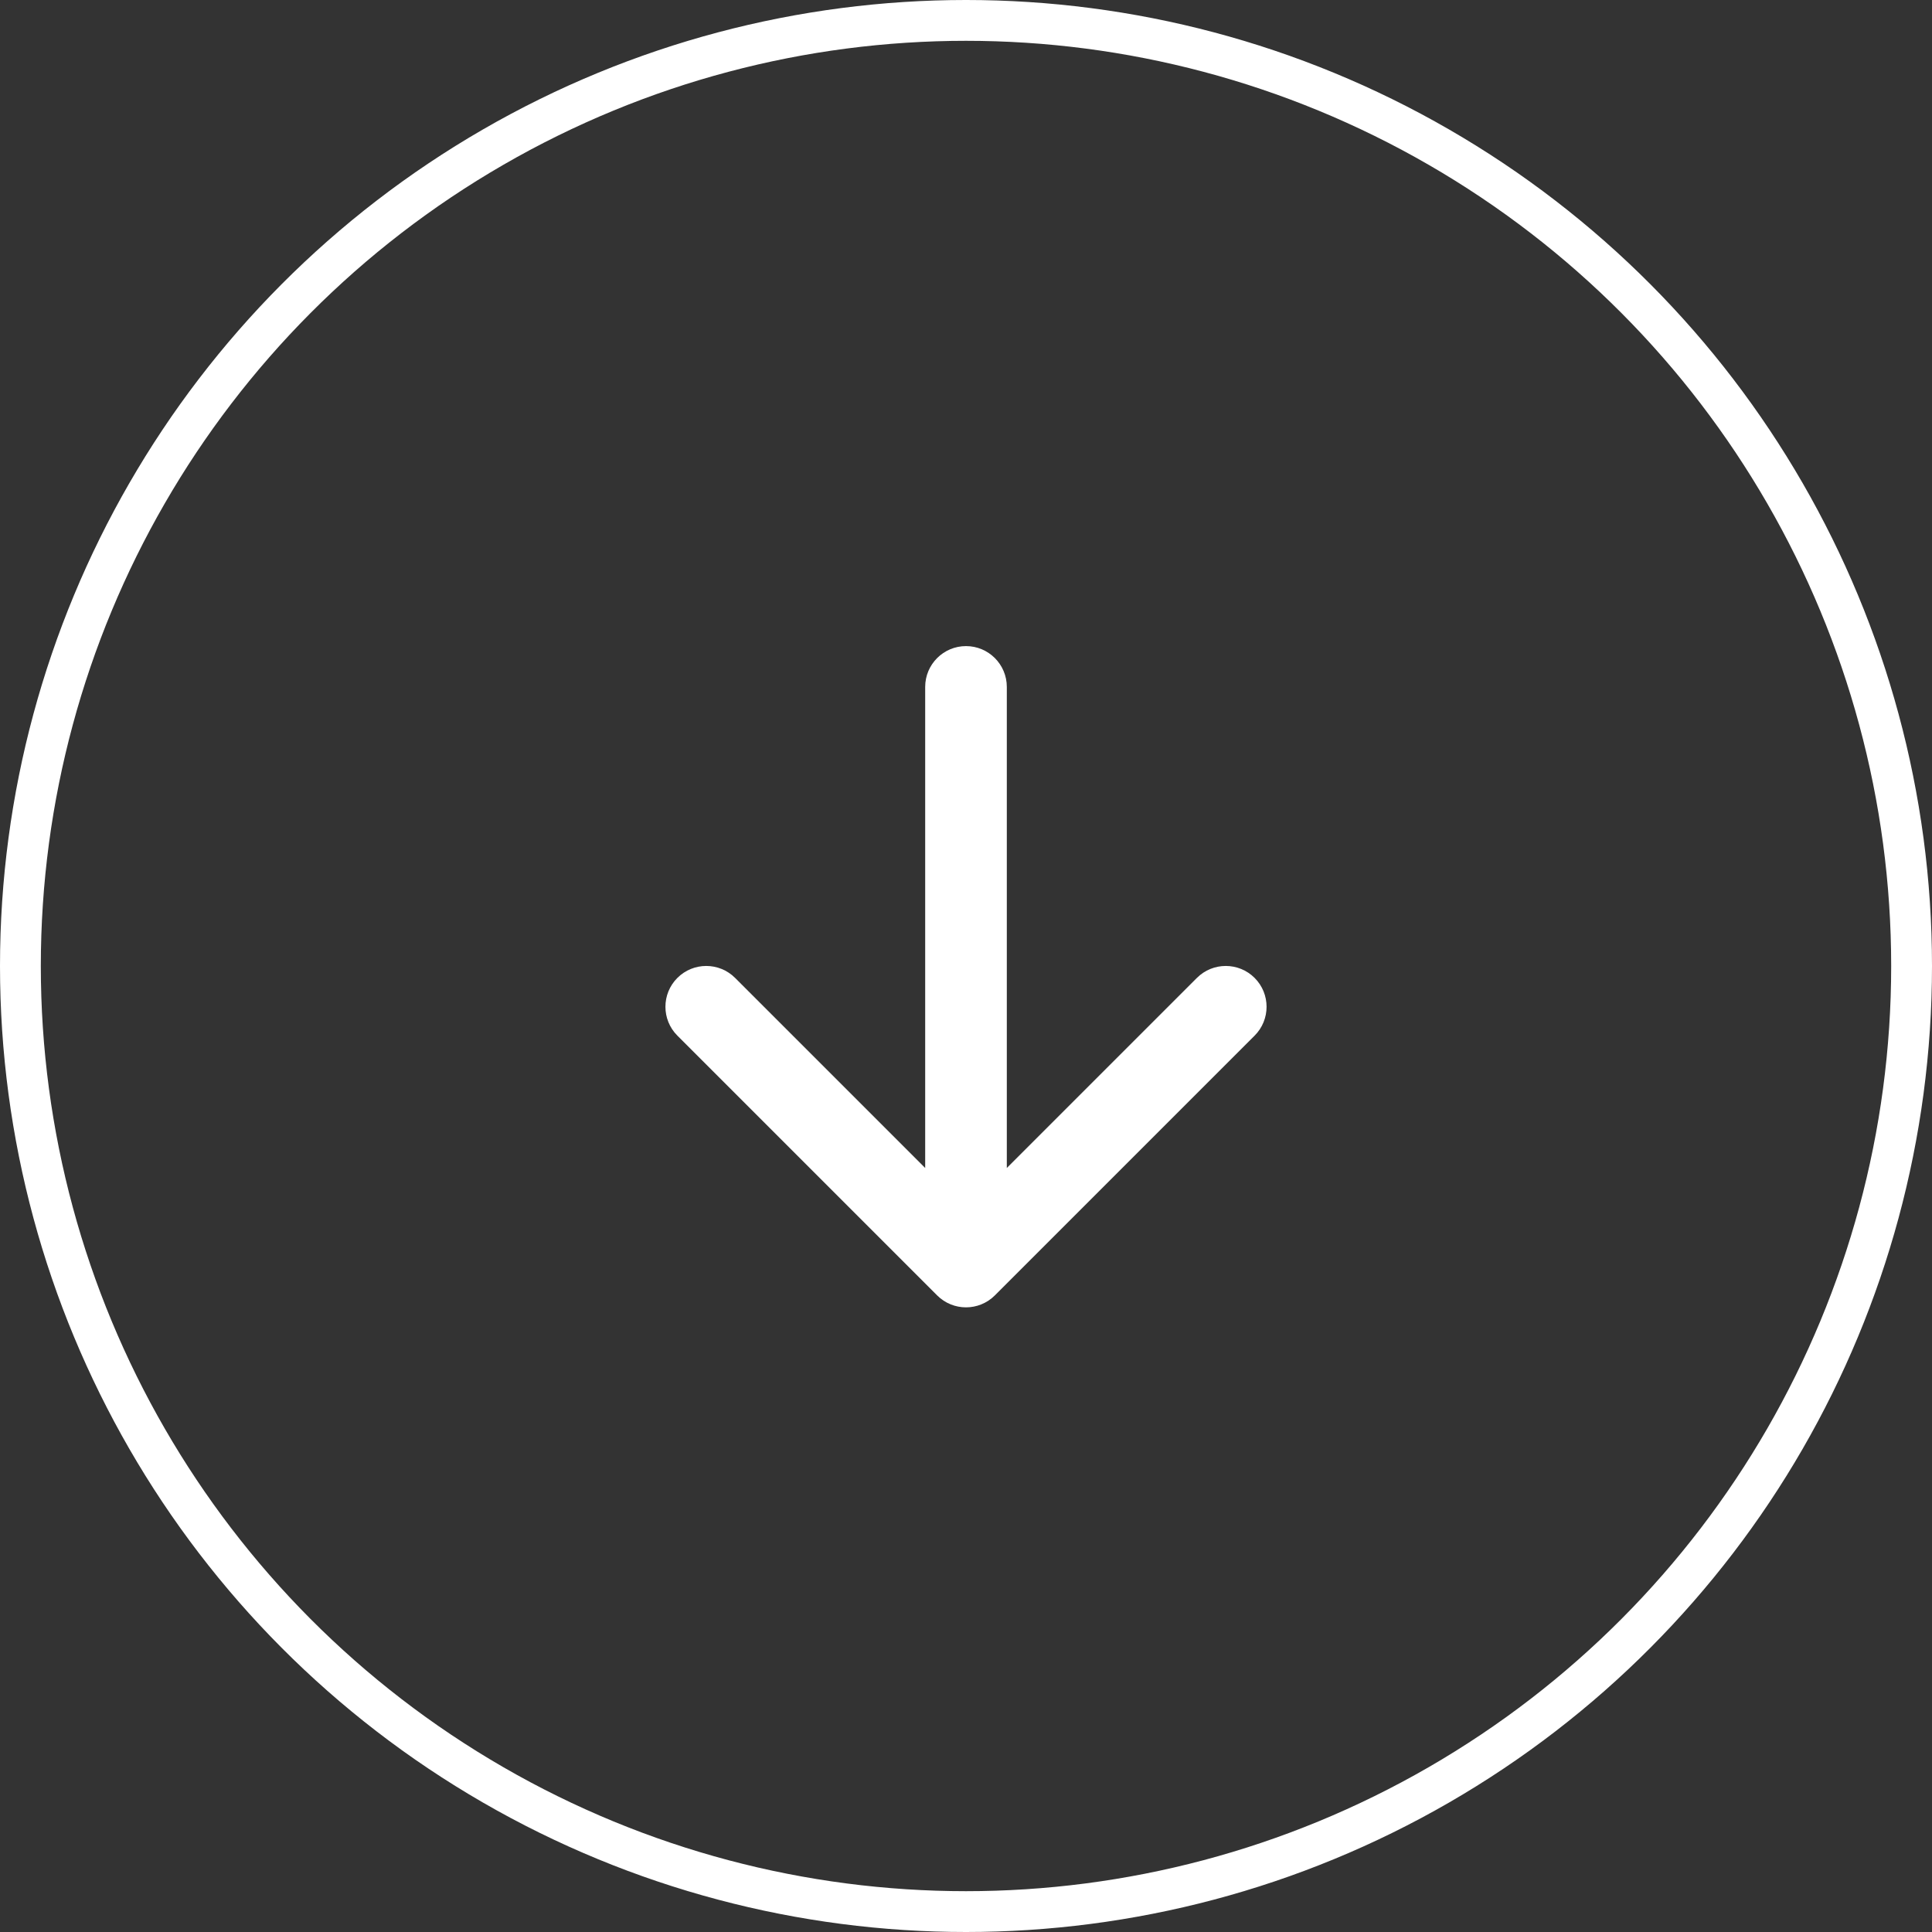
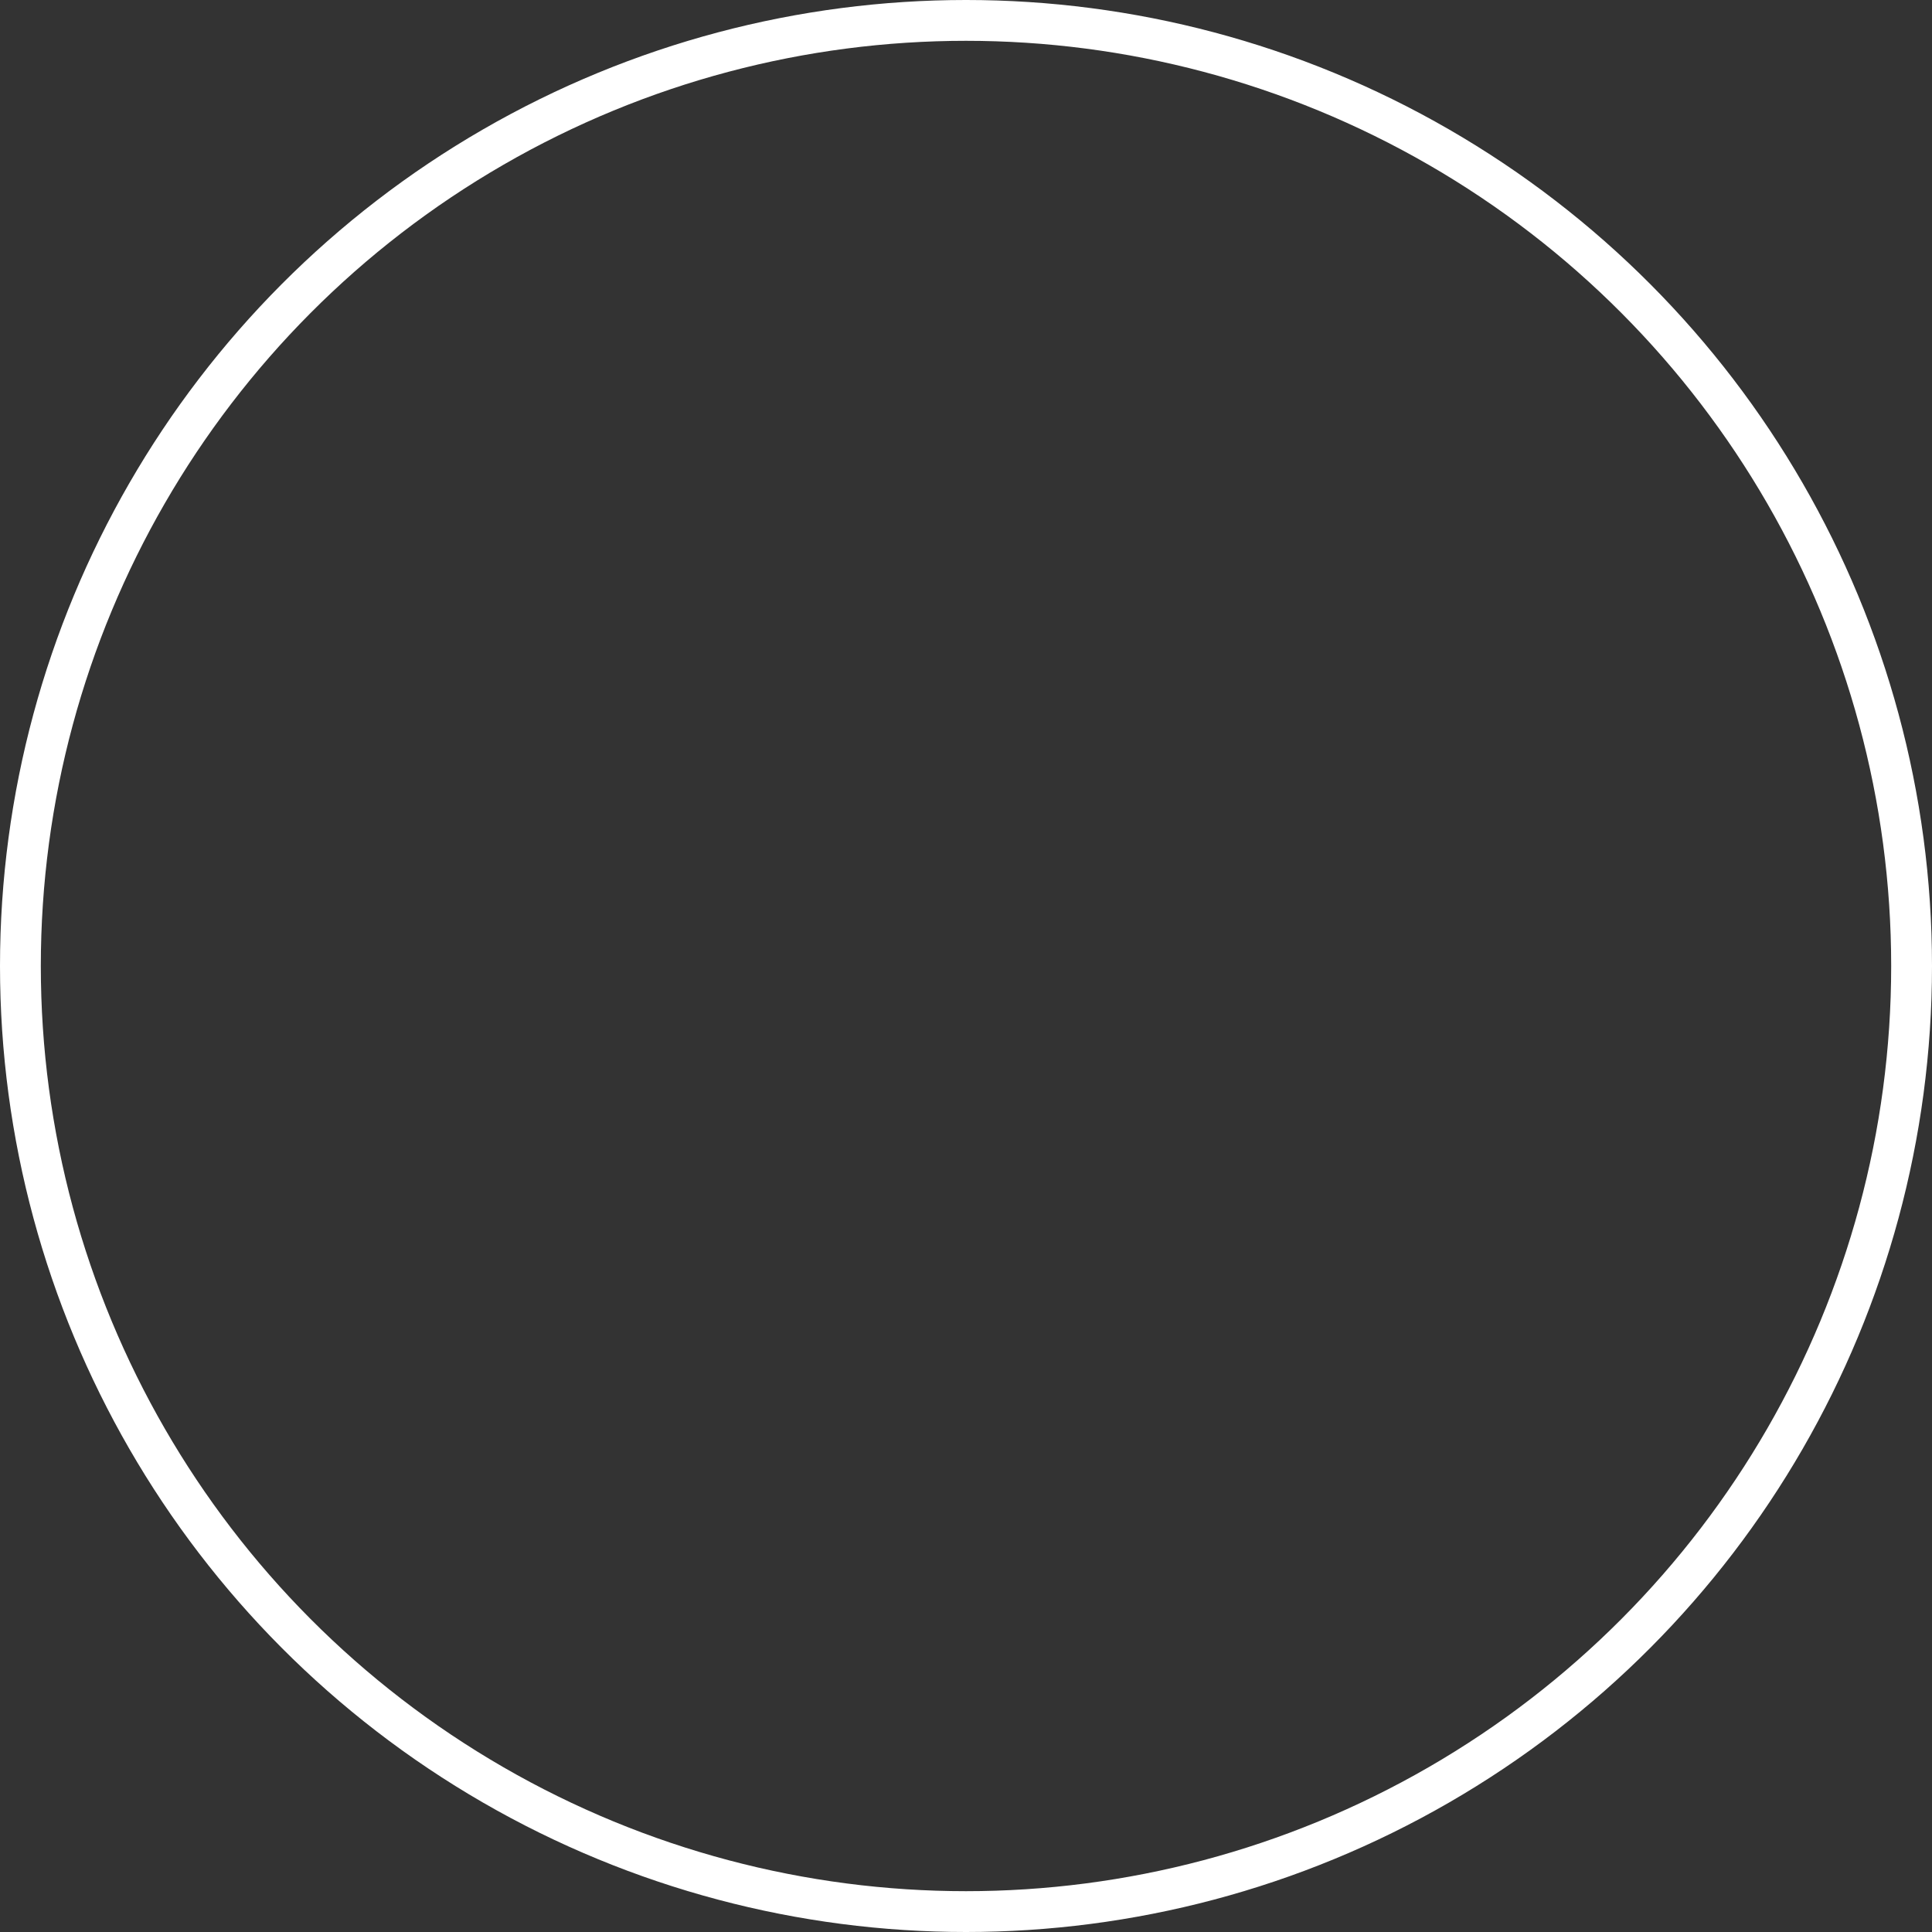
<svg xmlns="http://www.w3.org/2000/svg" fill="none" viewBox="0 0 71 71" height="71" width="71">
  <rect x="0" y="0" width="71" height="71" fill="#333333" stroke="none" />
  <circle stroke-width="1.5" stroke="white" r="34.75" cy="35.5" cx="35.5" />
-   <path fill="white" d="M37 25.244C37 24.416 36.328 23.744 35.5 23.744C34.672 23.744 34 24.416 34 25.244L37 25.244ZM34.439 47.605C35.025 48.191 35.975 48.191 36.561 47.605L46.107 38.059C46.692 37.473 46.692 36.524 46.107 35.938C45.521 35.352 44.571 35.352 43.985 35.938L35.5 44.423L27.015 35.938C26.429 35.352 25.479 35.352 24.893 35.938C24.308 36.524 24.308 37.473 24.893 38.059L34.439 47.605ZM34 25.244L34 46.544L37 46.544L37 25.244L34 25.244Z" />
</svg>